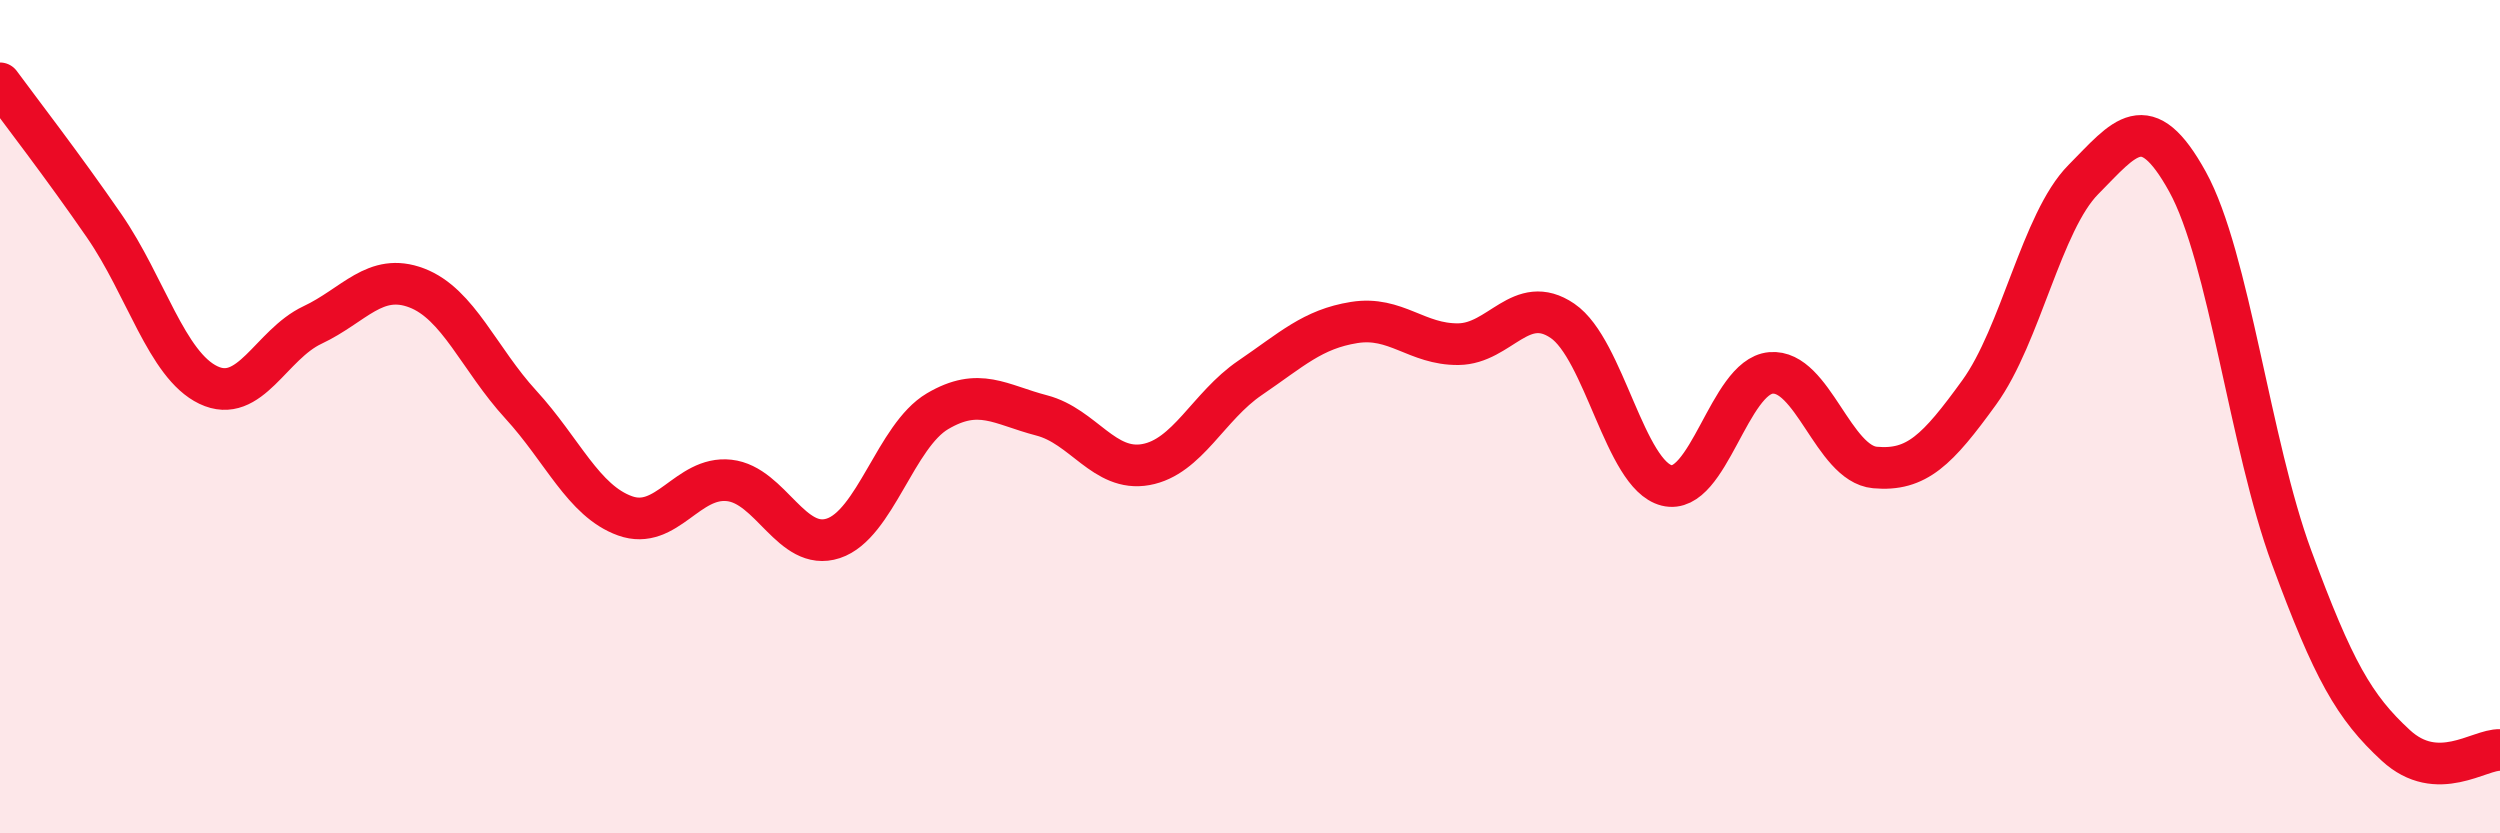
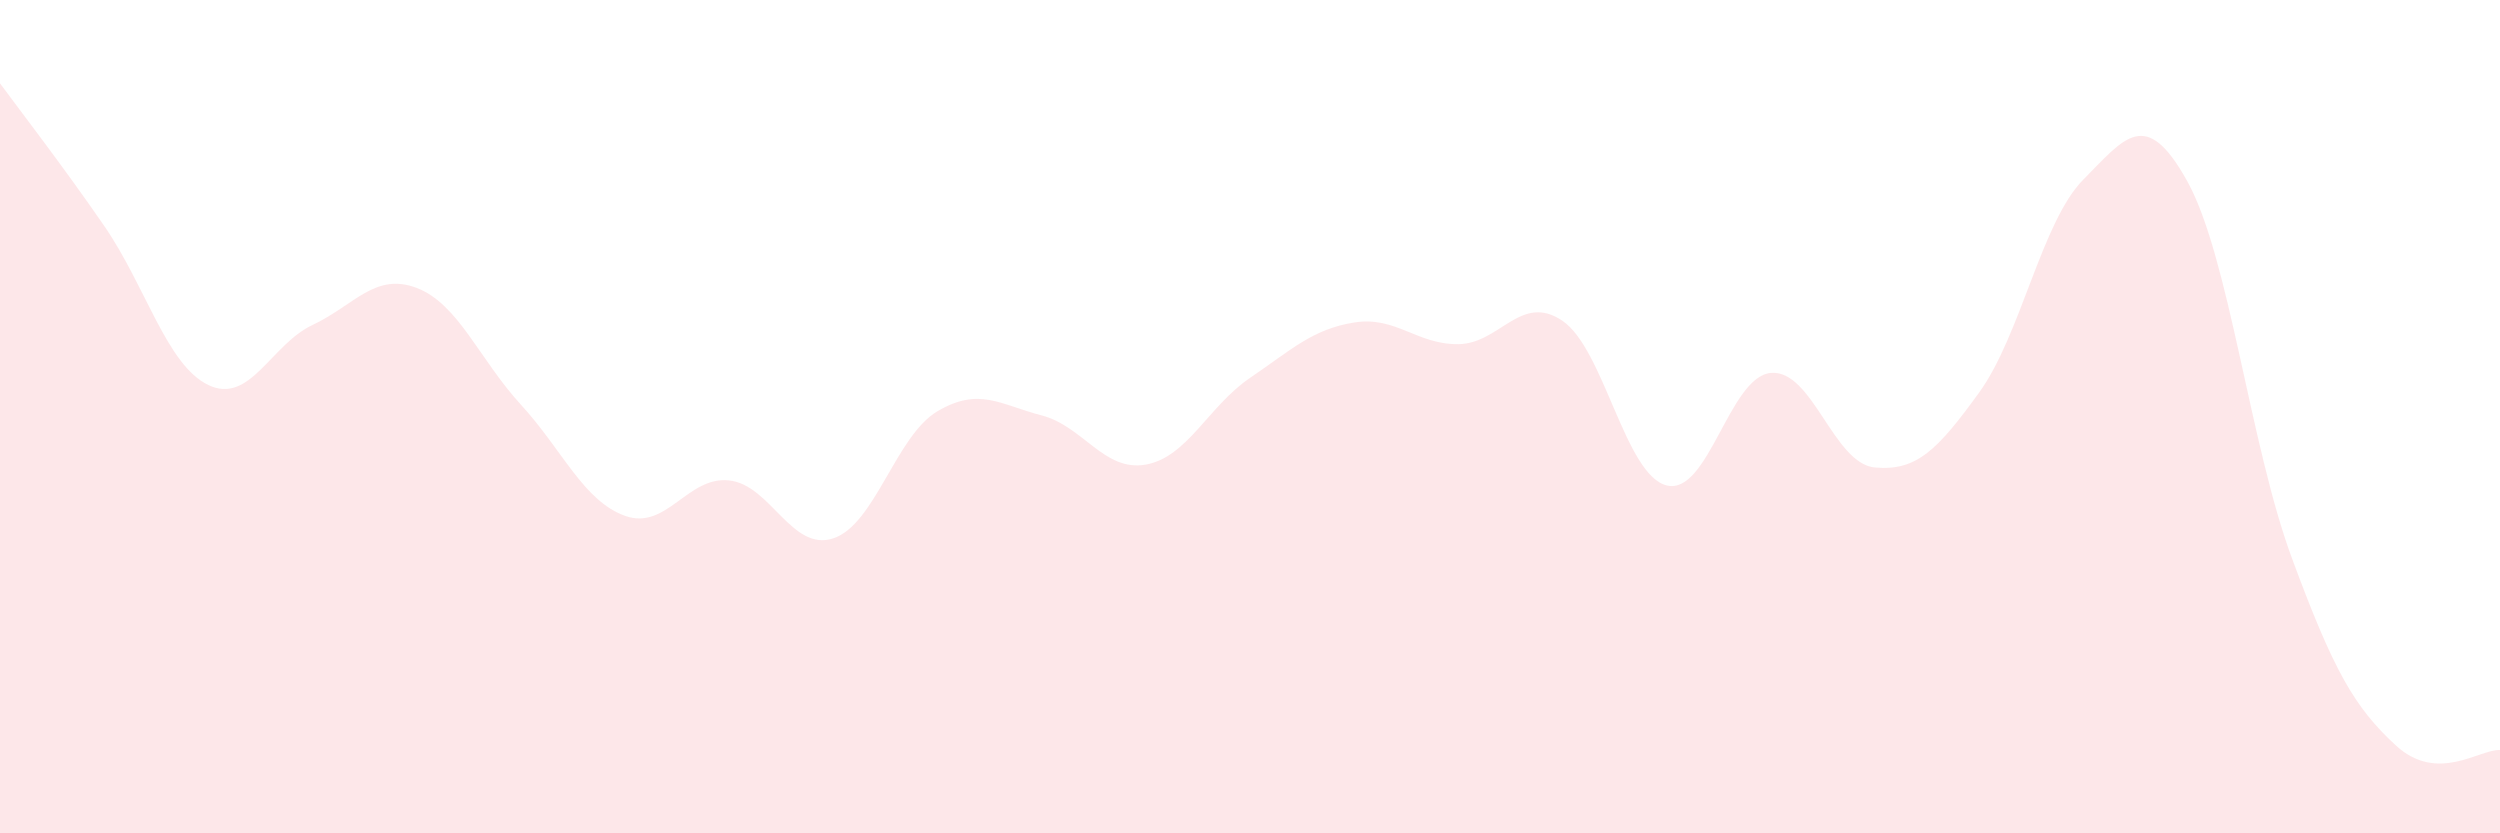
<svg xmlns="http://www.w3.org/2000/svg" width="60" height="20" viewBox="0 0 60 20">
  <path d="M 0,2 C 0.5,2.68 1.5,3.97 2.5,5.42 C 3.5,6.87 4,8.76 5,9.24 C 6,9.72 6.5,8.27 7.5,7.8 C 8.5,7.33 9,6.53 10,6.91 C 11,7.29 11.5,8.62 12.5,9.71 C 13.5,10.8 14,12.02 15,12.38 C 16,12.74 16.5,11.42 17.5,11.53 C 18.5,11.64 19,13.25 20,12.92 C 21,12.59 21.5,10.46 22.5,9.87 C 23.5,9.28 24,9.71 25,9.97 C 26,10.23 26.5,11.33 27.5,11.15 C 28.5,10.97 29,9.75 30,9.07 C 31,8.39 31.5,7.9 32.5,7.74 C 33.5,7.58 34,8.27 35,8.26 C 36,8.25 36.5,7.02 37.5,7.7 C 38.5,8.38 39,11.4 40,11.65 C 41,11.9 41.5,9.04 42.5,8.95 C 43.5,8.86 44,11.13 45,11.22 C 46,11.31 46.5,10.8 47.5,9.42 C 48.5,8.04 49,5.32 50,4.31 C 51,3.3 51.5,2.55 52.5,4.36 C 53.5,6.17 54,10.67 55,13.38 C 56,16.09 56.5,16.97 57.5,17.89 C 58.5,18.81 59.5,17.98 60,18L60 20L0 20Z" fill="#EB0A25" opacity="0.1" stroke-linecap="round" stroke-linejoin="round" />
-   <path d="M 0,2 C 0.5,2.68 1.5,3.97 2.5,5.42 C 3.5,6.87 4,8.76 5,9.24 C 6,9.72 6.5,8.27 7.5,7.8 C 8.5,7.33 9,6.53 10,6.91 C 11,7.29 11.5,8.62 12.5,9.71 C 13.5,10.8 14,12.02 15,12.38 C 16,12.74 16.5,11.42 17.5,11.53 C 18.5,11.64 19,13.25 20,12.92 C 21,12.59 21.5,10.46 22.5,9.87 C 23.5,9.28 24,9.71 25,9.97 C 26,10.23 26.5,11.33 27.5,11.15 C 28.5,10.97 29,9.75 30,9.07 C 31,8.39 31.5,7.9 32.5,7.74 C 33.5,7.58 34,8.27 35,8.26 C 36,8.25 36.5,7.02 37.5,7.7 C 38.5,8.38 39,11.4 40,11.65 C 41,11.9 41.5,9.04 42.5,8.95 C 43.5,8.86 44,11.13 45,11.22 C 46,11.31 46.5,10.8 47.5,9.42 C 48.5,8.04 49,5.32 50,4.31 C 51,3.3 51.5,2.55 52.5,4.36 C 53.5,6.17 54,10.67 55,13.38 C 56,16.09 56.5,16.97 57.5,17.89 C 58.5,18.81 59.5,17.98 60,18" stroke="#EB0A25" stroke-width="1" fill="none" stroke-linecap="round" stroke-linejoin="round" />
</svg>